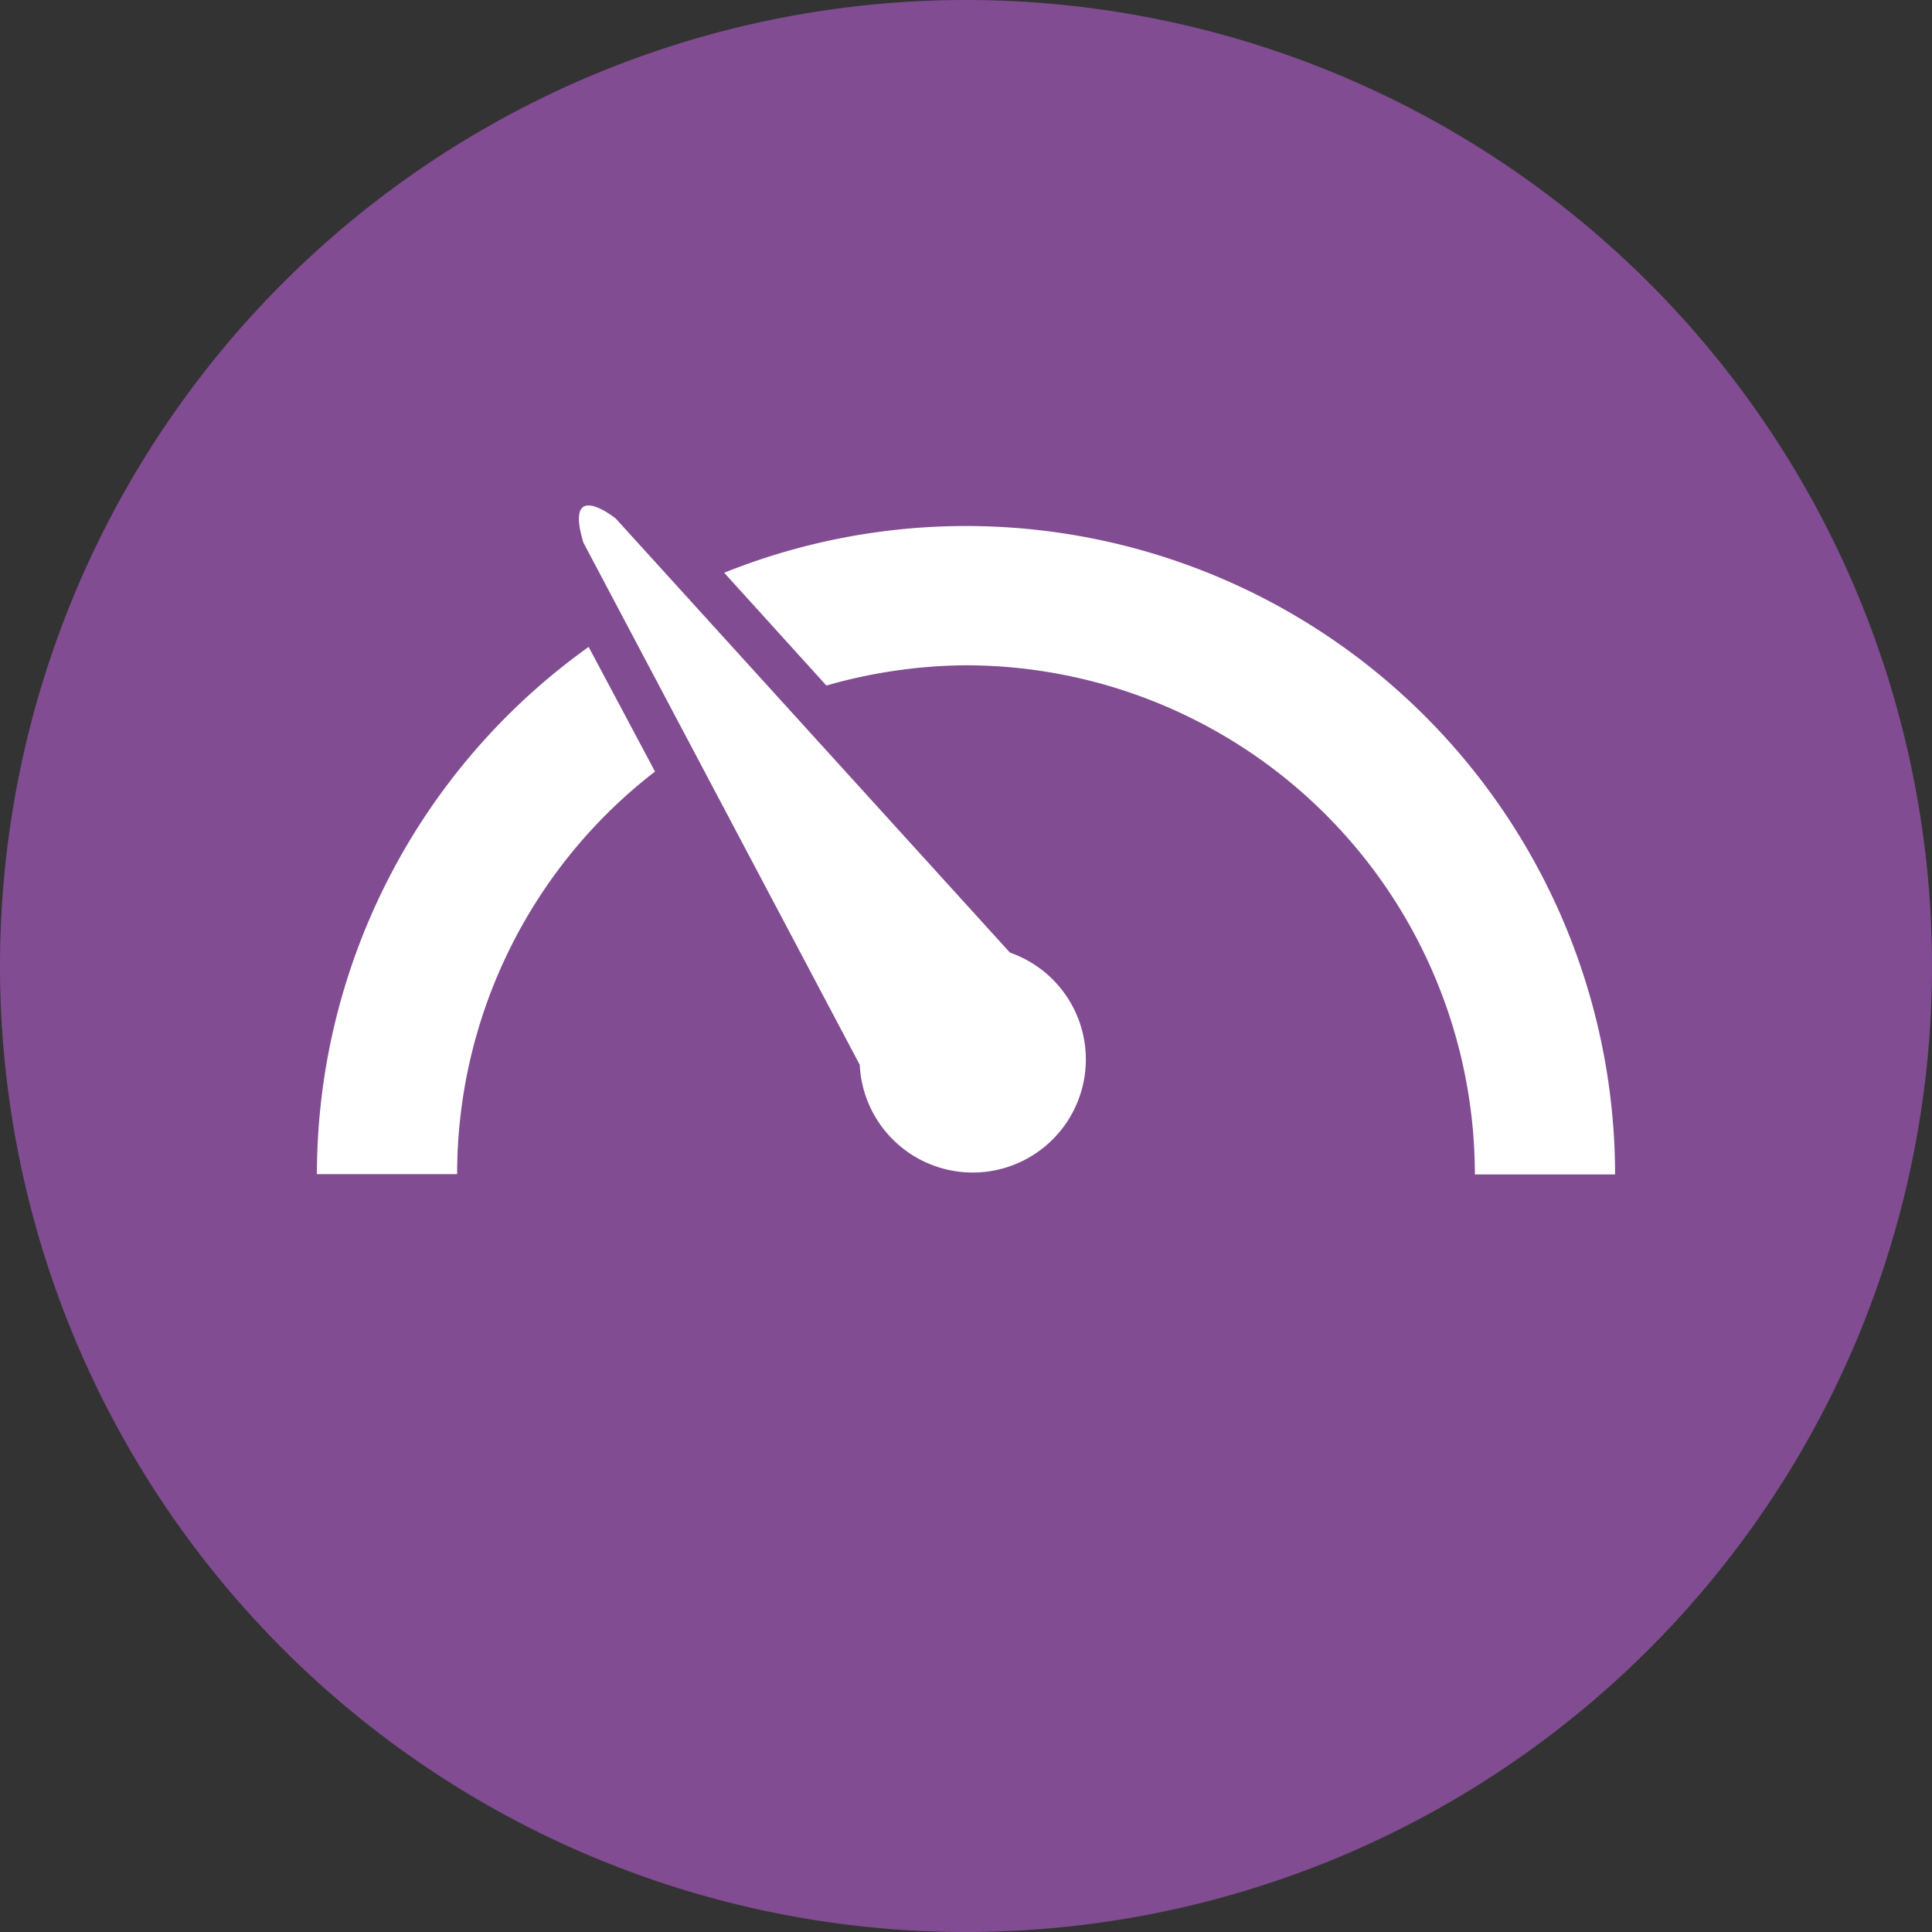
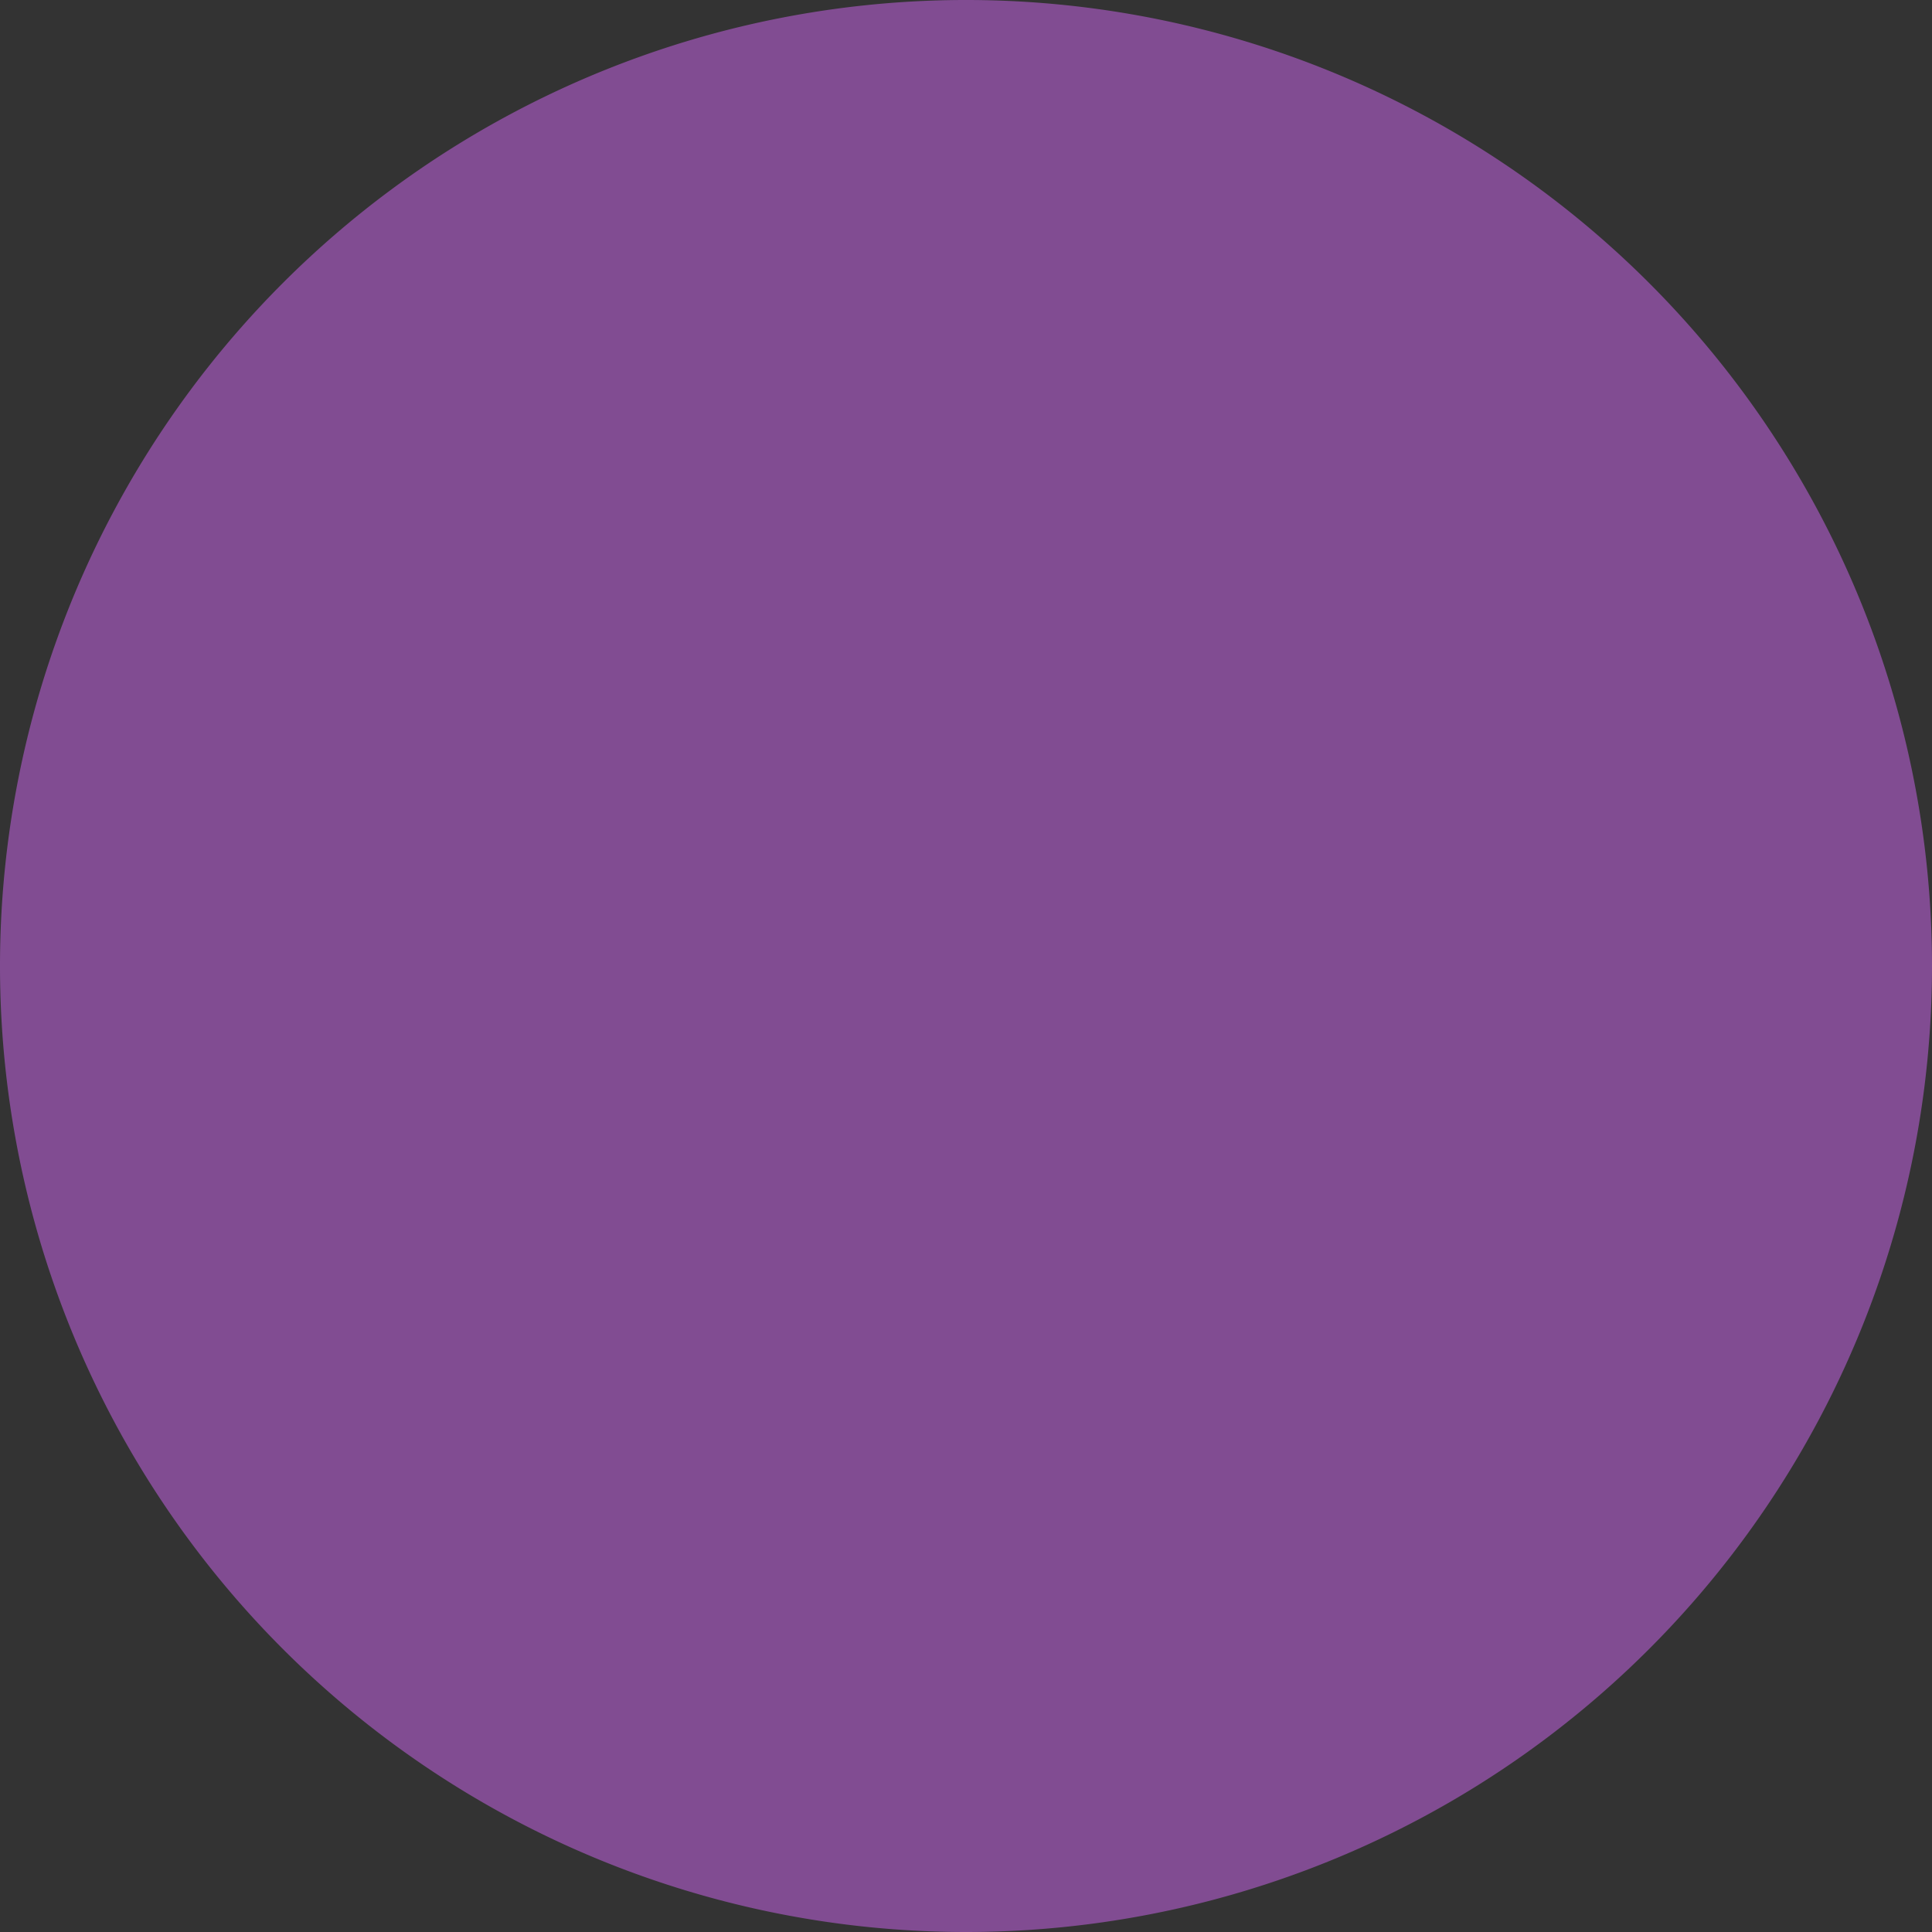
<svg xmlns="http://www.w3.org/2000/svg" id="Layer_1" data-name="Layer 1" viewBox="0 0 62 62">
  <rect x="0" y="0" width="62" height="62" fill="#333333" stroke="none" />
  <defs>
    <style>.cls-1{fill:#814C92;}.cls-2{fill:#fff;}</style>
  </defs>
  <path class="cls-1" d="M31,62A31,31,0,1,1,62,31,31,31,0,0,1,31,62Z" />
-   <path class="cls-2" d="M26.52,22l-3.28-3.62A20.83,20.83,0,0,1,51.83,37.69h-4.5A16.35,16.35,0,0,0,31,21.35,16.6,16.6,0,0,0,26.52,22Z" />
-   <path class="cls-2" d="M18.89,20.76l2.13,4a16.32,16.32,0,0,0-6.35,12.92h-4.5A20.82,20.82,0,0,1,18.89,20.76Z" />
-   <path class="cls-2" d="M19.76,16.64,32.41,30.57a3.63,3.63,0,1,1-4.82,3.6L18.72,17.41C18.09,15.3,19.76,16.64,19.76,16.64Z" />
</svg>